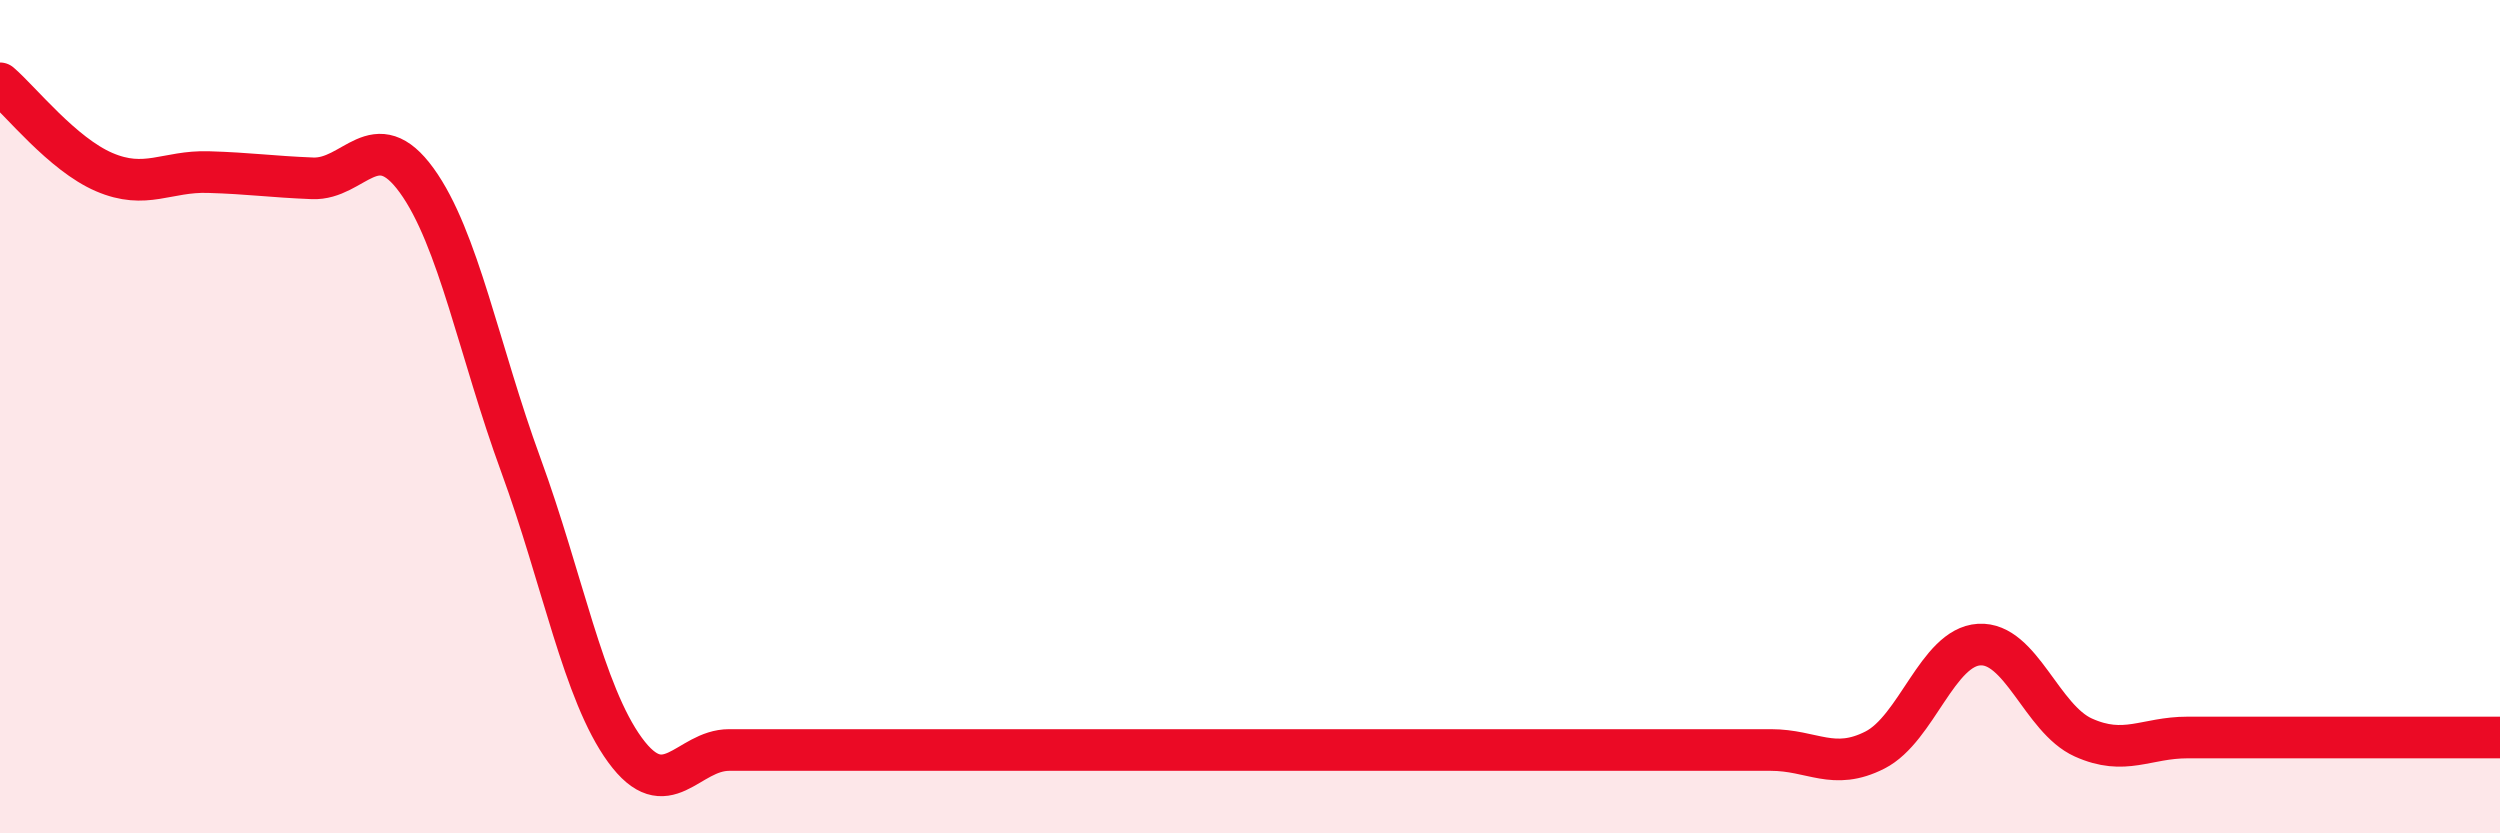
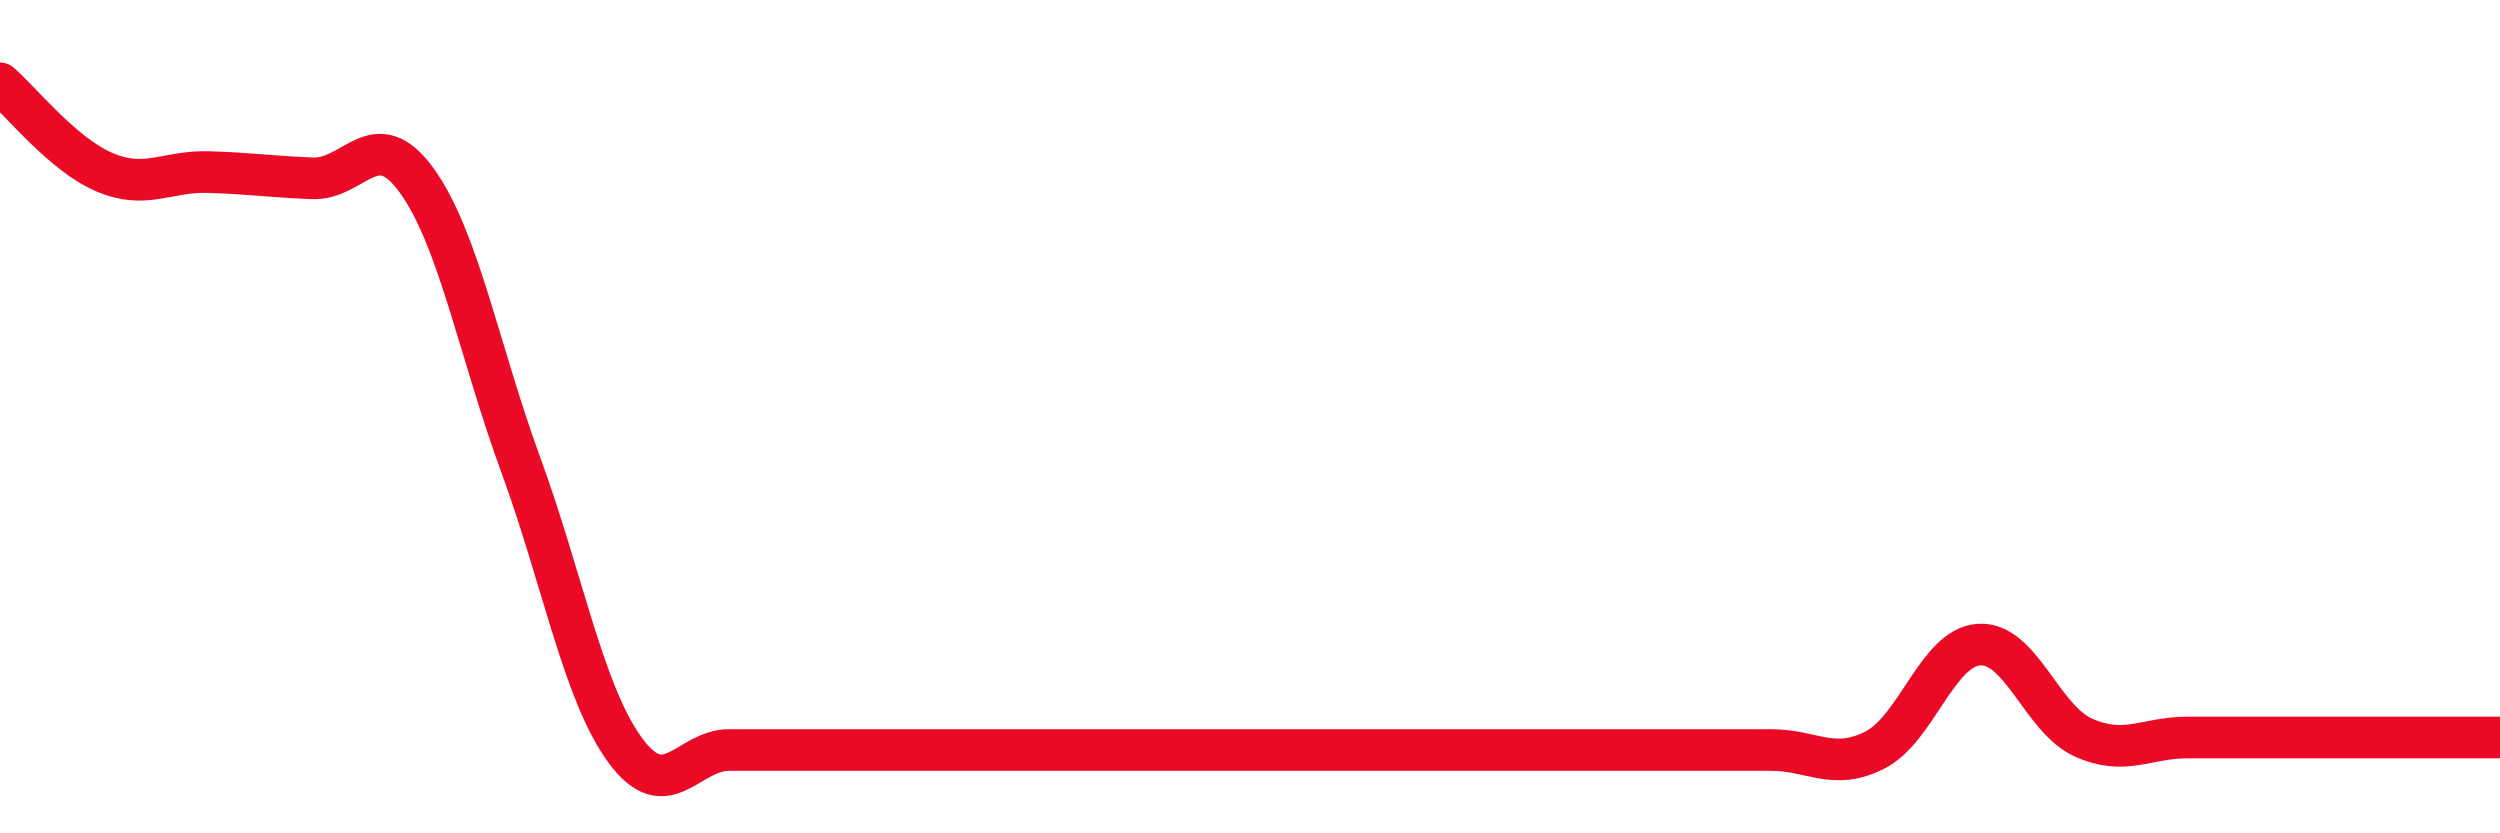
<svg xmlns="http://www.w3.org/2000/svg" width="60" height="20" viewBox="0 0 60 20">
-   <path d="M 0,2 C 0.5,2.43 1.5,3.7 2.5,4.13 C 3.5,4.56 4,4.1 5,4.13 C 6,4.16 6.5,4.24 7.5,4.28 C 8.5,4.32 9,2.95 10,4.33 C 11,5.71 11.5,8.43 12.5,11.16 C 13.5,13.89 14,16.63 15,18 C 16,19.37 16.5,18 17.5,18 C 18.5,18 19,18 20,18 C 21,18 21.5,18 22.5,18 C 23.5,18 24,18 25,18 C 26,18 26.5,18 27.5,18 C 28.5,18 29,18 30,18 C 31,18 31.5,18 32.5,18 C 33.5,18 34,18 35,18 C 36,18 36.5,18 37.5,18 C 38.5,18 39,18 40,18 C 41,18 41.5,18 42.5,18 C 43.5,18 44,18.51 45,18 C 46,17.49 46.5,15.53 47.5,15.47 C 48.5,15.41 49,17.25 50,17.7 C 51,18.15 51.5,17.7 52.5,17.7 C 53.5,17.7 53.5,17.7 55,17.7 C 56.5,17.7 59,17.7 60,17.7L60 20L0 20Z" fill="#EB0A25" opacity="0.1" stroke-linecap="round" stroke-linejoin="round" />
  <path d="M 0,2 C 0.5,2.43 1.5,3.7 2.5,4.13 C 3.5,4.56 4,4.1 5,4.13 C 6,4.16 6.5,4.24 7.5,4.28 C 8.5,4.32 9,2.95 10,4.33 C 11,5.71 11.5,8.43 12.5,11.16 C 13.5,13.89 14,16.63 15,18 C 16,19.37 16.5,18 17.5,18 C 18.5,18 19,18 20,18 C 21,18 21.5,18 22.5,18 C 23.5,18 24,18 25,18 C 26,18 26.5,18 27.5,18 C 28.5,18 29,18 30,18 C 31,18 31.5,18 32.5,18 C 33.5,18 34,18 35,18 C 36,18 36.5,18 37.5,18 C 38.5,18 39,18 40,18 C 41,18 41.5,18 42.5,18 C 43.5,18 44,18.51 45,18 C 46,17.49 46.5,15.53 47.5,15.47 C 48.5,15.41 49,17.25 50,17.7 C 51,18.15 51.5,17.7 52.5,17.7 C 53.5,17.7 53.5,17.7 55,17.7 C 56.5,17.7 59,17.7 60,17.7" stroke="#EB0A25" stroke-width="1" fill="none" stroke-linecap="round" stroke-linejoin="round" />
</svg>